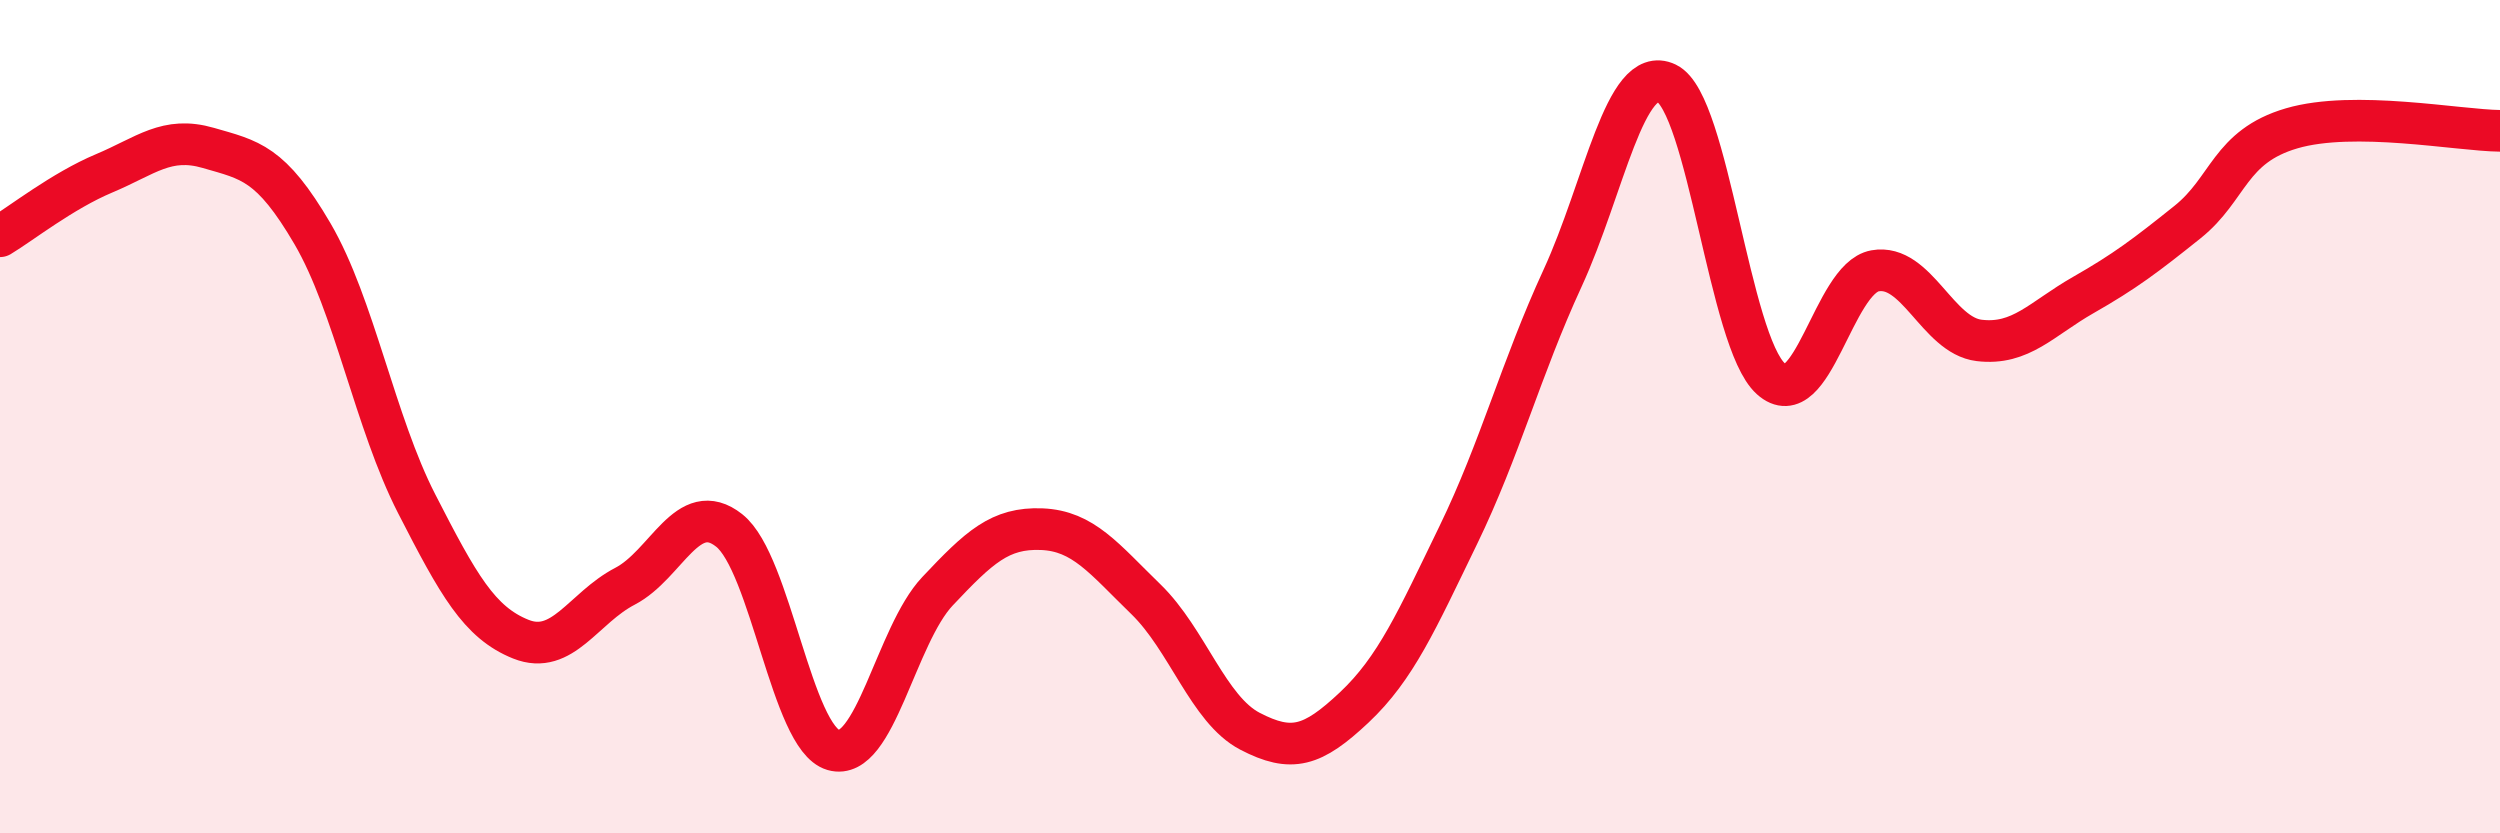
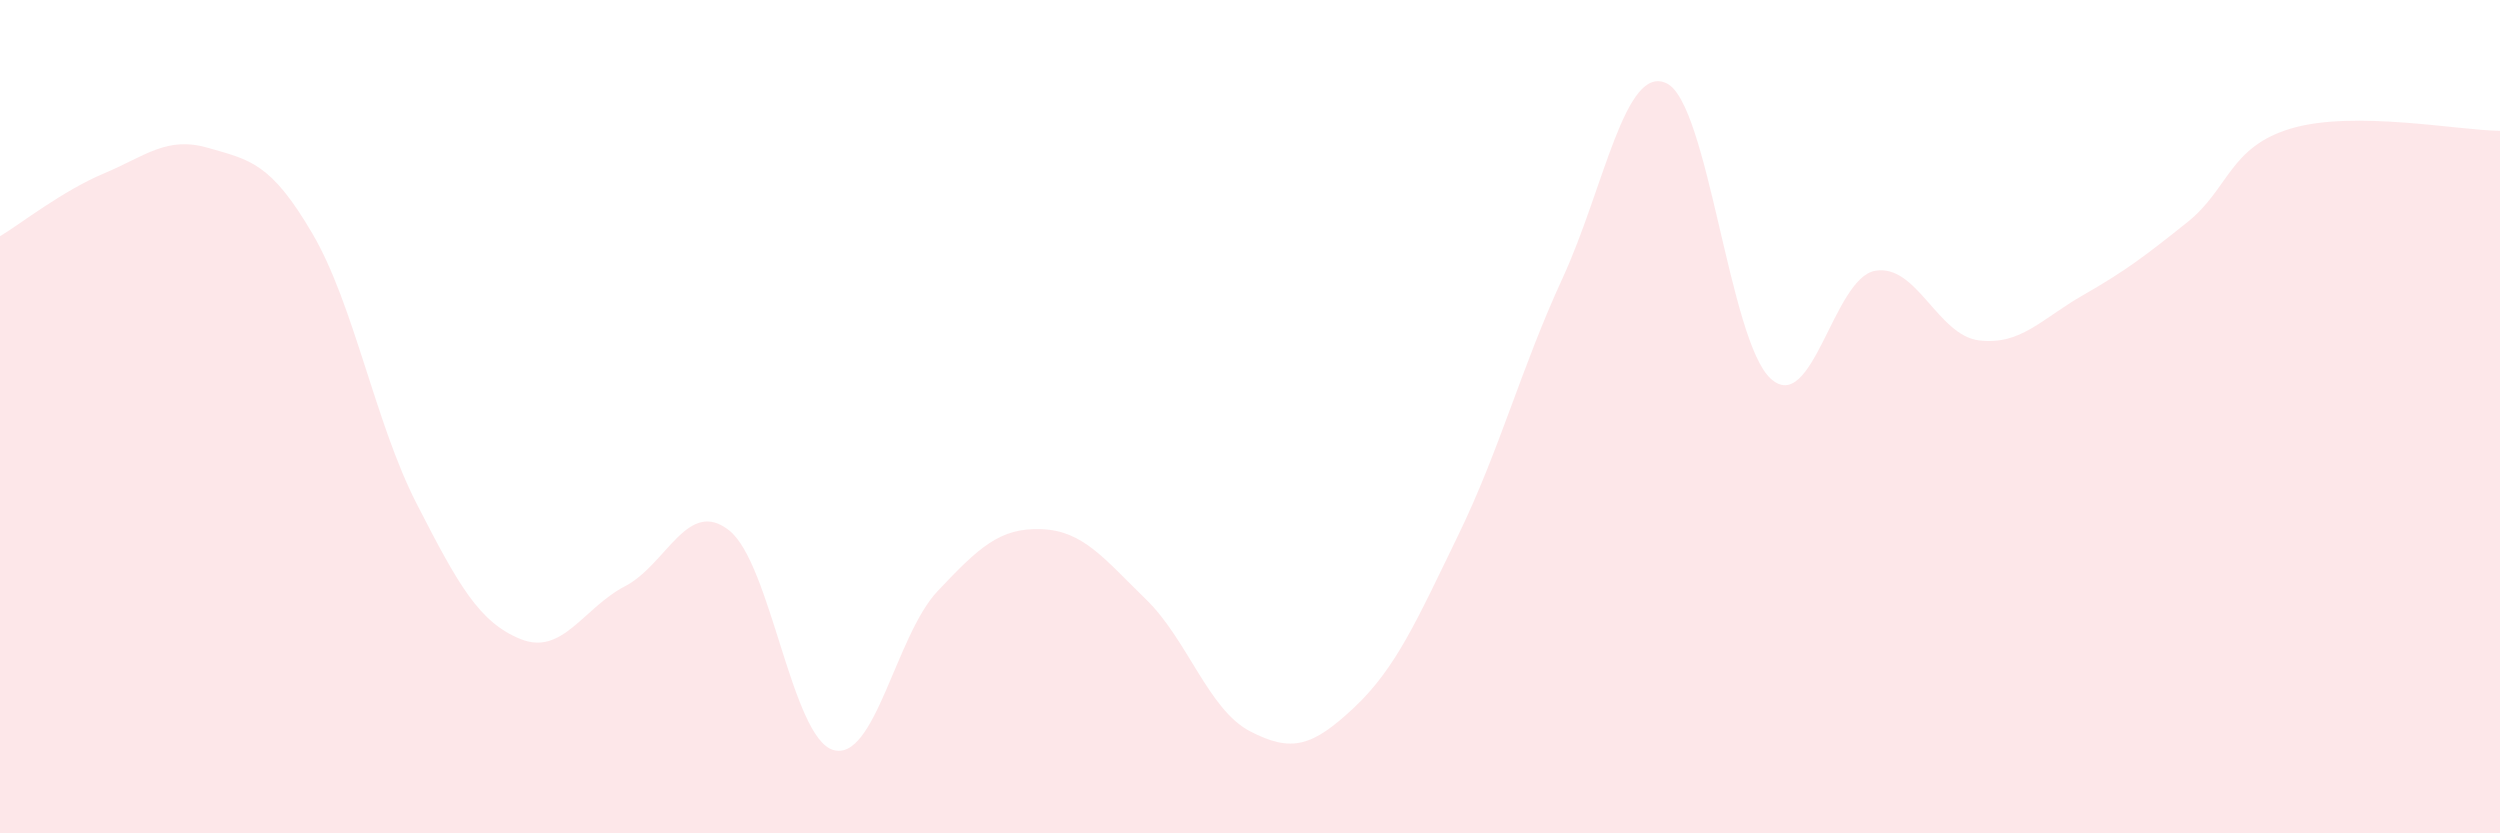
<svg xmlns="http://www.w3.org/2000/svg" width="60" height="20" viewBox="0 0 60 20">
  <path d="M 0,5.67 C 0.5,5.37 1.5,4.58 2.5,4.16 C 3.5,3.74 4,3.26 5,3.55 C 6,3.84 6.5,3.9 7.5,5.61 C 8.5,7.32 9,10.14 10,12.09 C 11,14.04 11.5,14.94 12.5,15.34 C 13.5,15.74 14,14.59 15,14.07 C 16,13.55 16.5,11.94 17.5,12.73 C 18.5,13.52 19,17.71 20,18 C 21,18.29 21.5,15.25 22.5,14.19 C 23.5,13.13 24,12.66 25,12.7 C 26,12.74 26.5,13.41 27.5,14.38 C 28.5,15.35 29,17.03 30,17.55 C 31,18.07 31.5,17.92 32.5,16.98 C 33.5,16.04 34,14.9 35,12.84 C 36,10.78 36.5,8.85 37.5,6.68 C 38.5,4.51 39,1.52 40,2 C 41,2.48 41.5,8.19 42.5,9.09 C 43.5,9.99 44,6.68 45,6.5 C 46,6.32 46.5,8.05 47.5,8.17 C 48.5,8.29 49,7.65 50,7.08 C 51,6.51 51.5,6.13 52.5,5.33 C 53.5,4.53 53.5,3.52 55,3.08 C 56.5,2.64 59,3.13 60,3.14L60 20L0 20Z" fill="#EB0A25" opacity="0.1" stroke-linecap="round" stroke-linejoin="round" />
-   <path d="M 0,5.67 C 0.5,5.37 1.5,4.58 2.5,4.16 C 3.5,3.74 4,3.26 5,3.55 C 6,3.84 6.5,3.9 7.5,5.61 C 8.5,7.32 9,10.14 10,12.09 C 11,14.04 11.5,14.94 12.5,15.34 C 13.5,15.74 14,14.59 15,14.07 C 16,13.55 16.5,11.94 17.5,12.73 C 18.5,13.52 19,17.71 20,18 C 21,18.29 21.5,15.25 22.5,14.19 C 23.5,13.13 24,12.66 25,12.7 C 26,12.74 26.5,13.41 27.5,14.38 C 28.5,15.35 29,17.03 30,17.55 C 31,18.07 31.5,17.92 32.5,16.98 C 33.5,16.04 34,14.9 35,12.84 C 36,10.78 36.5,8.85 37.5,6.68 C 38.5,4.51 39,1.52 40,2 C 41,2.48 41.5,8.19 42.5,9.09 C 43.5,9.99 44,6.68 45,6.5 C 46,6.32 46.5,8.05 47.5,8.17 C 48.5,8.29 49,7.65 50,7.08 C 51,6.51 51.5,6.13 52.5,5.33 C 53.5,4.53 53.5,3.52 55,3.08 C 56.5,2.64 59,3.13 60,3.14" stroke="#EB0A25" stroke-width="1" fill="none" stroke-linecap="round" stroke-linejoin="round" />
</svg>